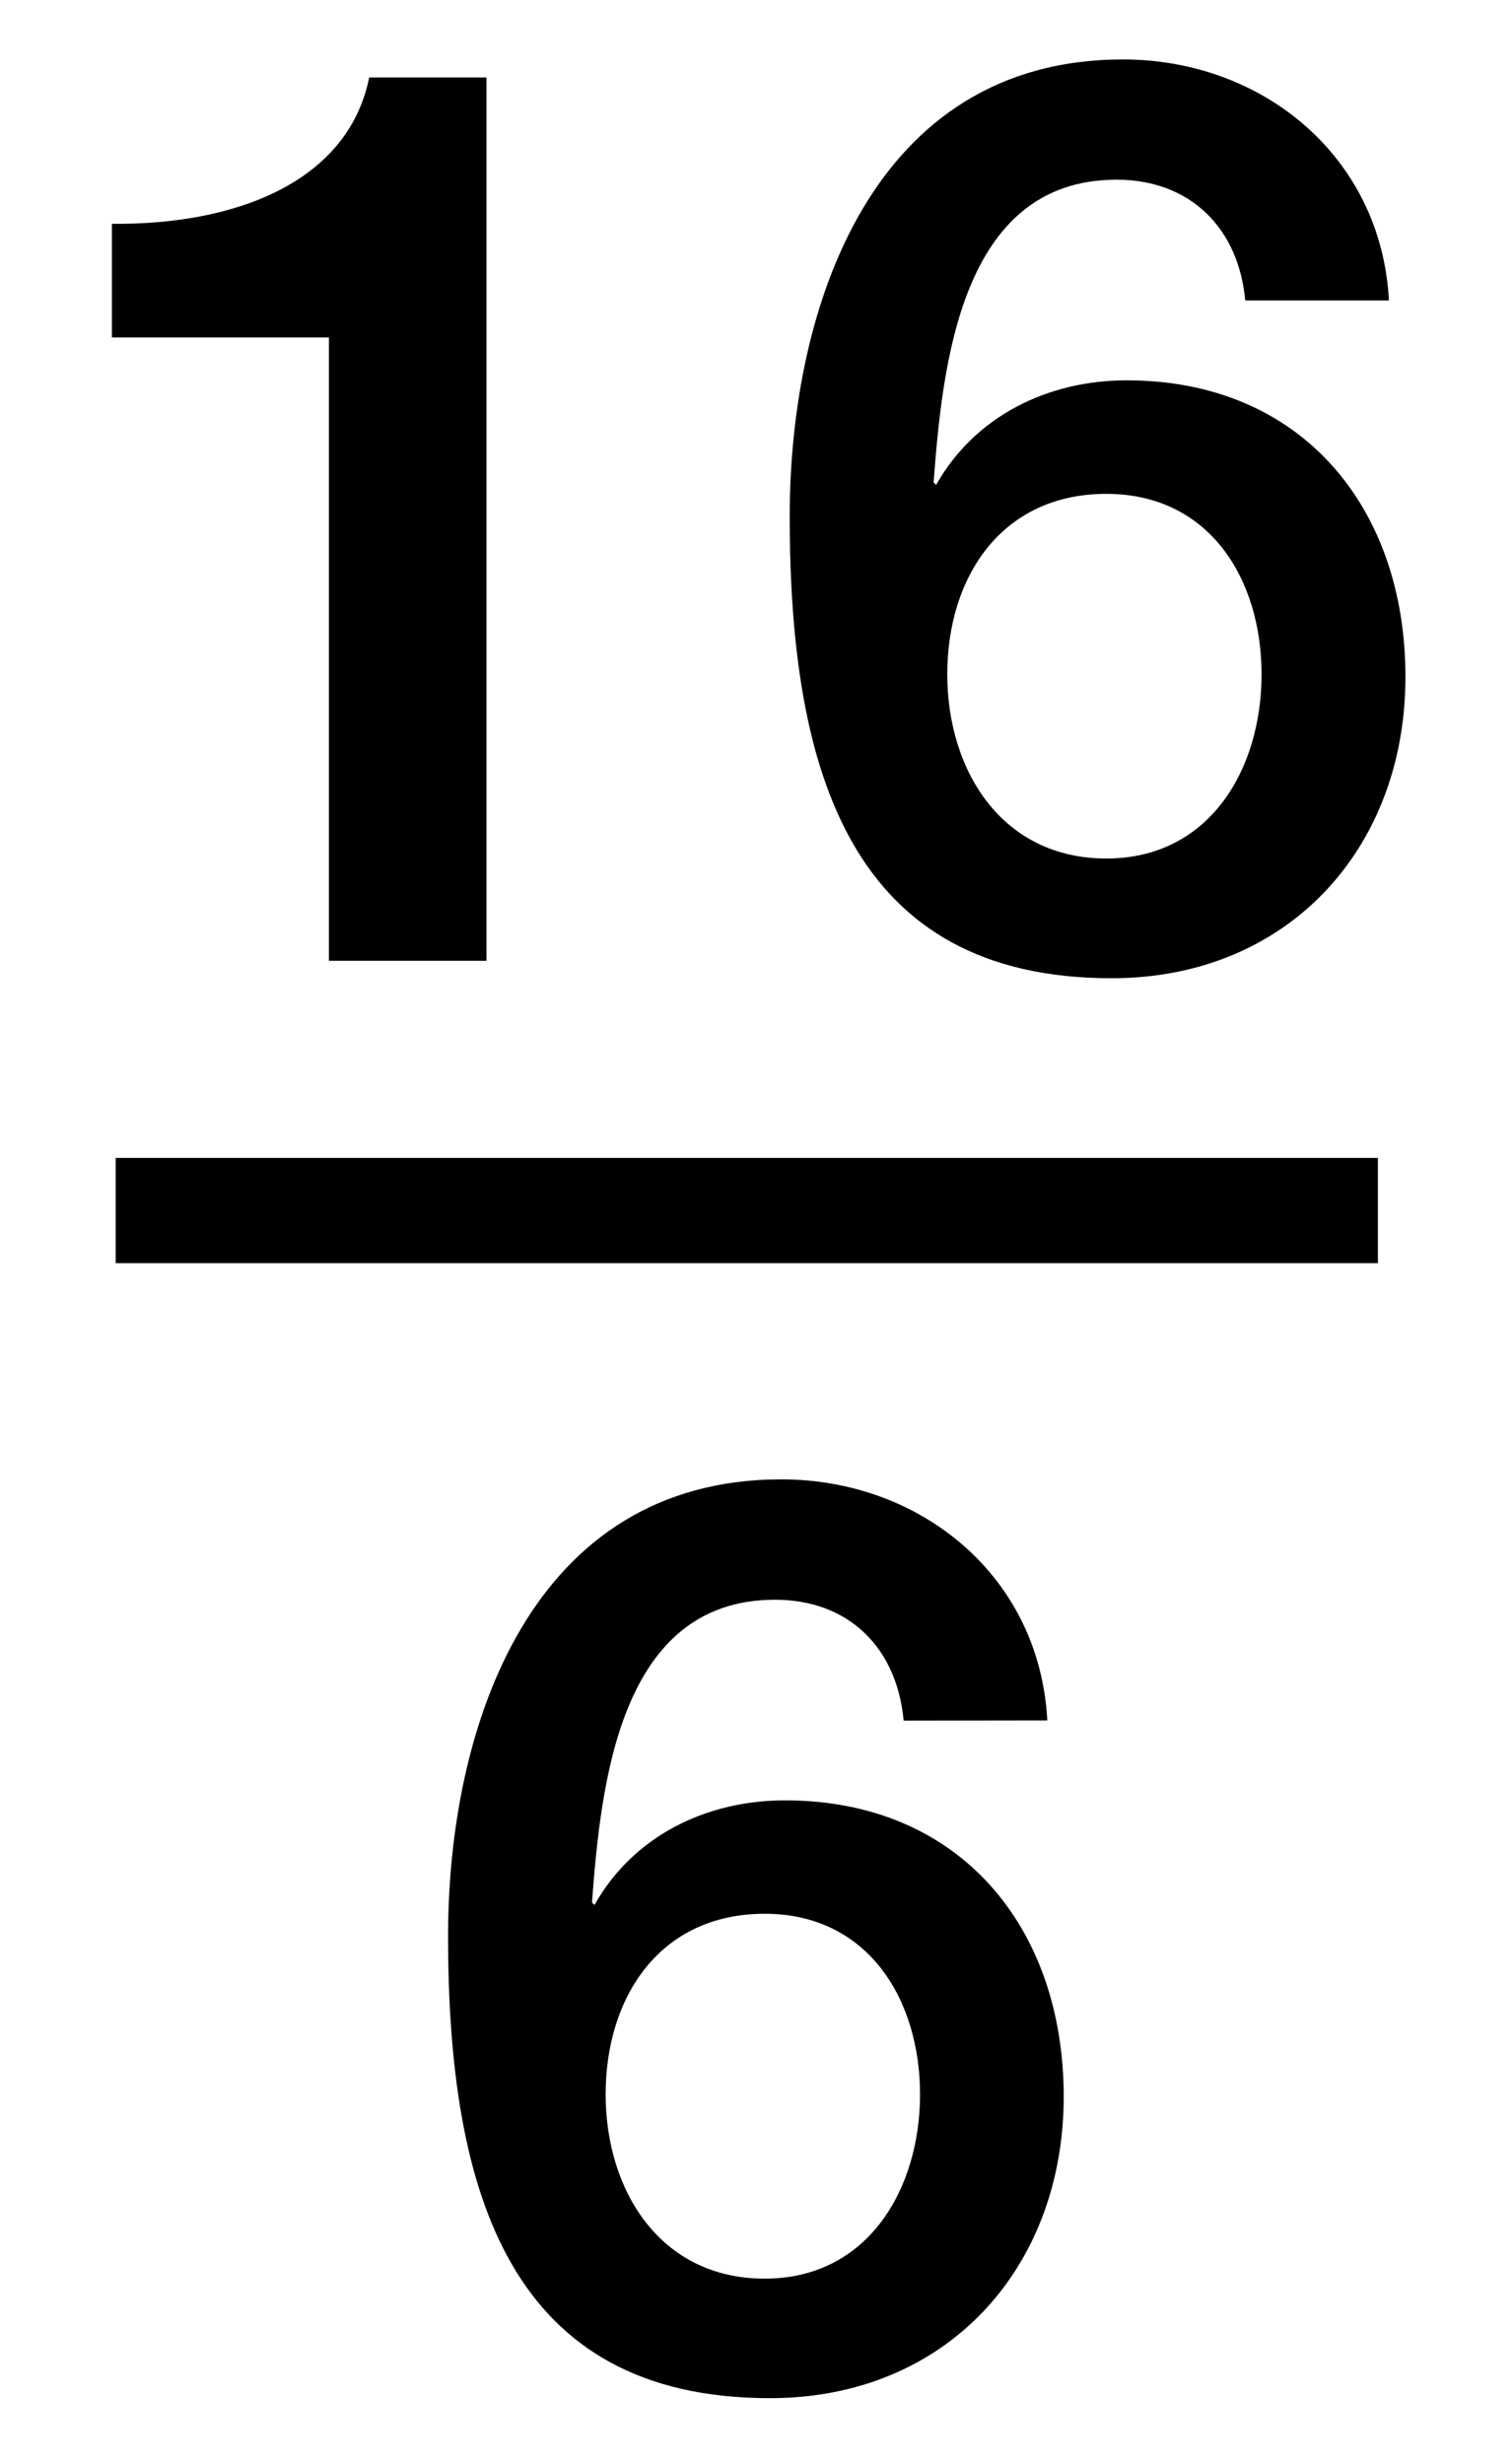
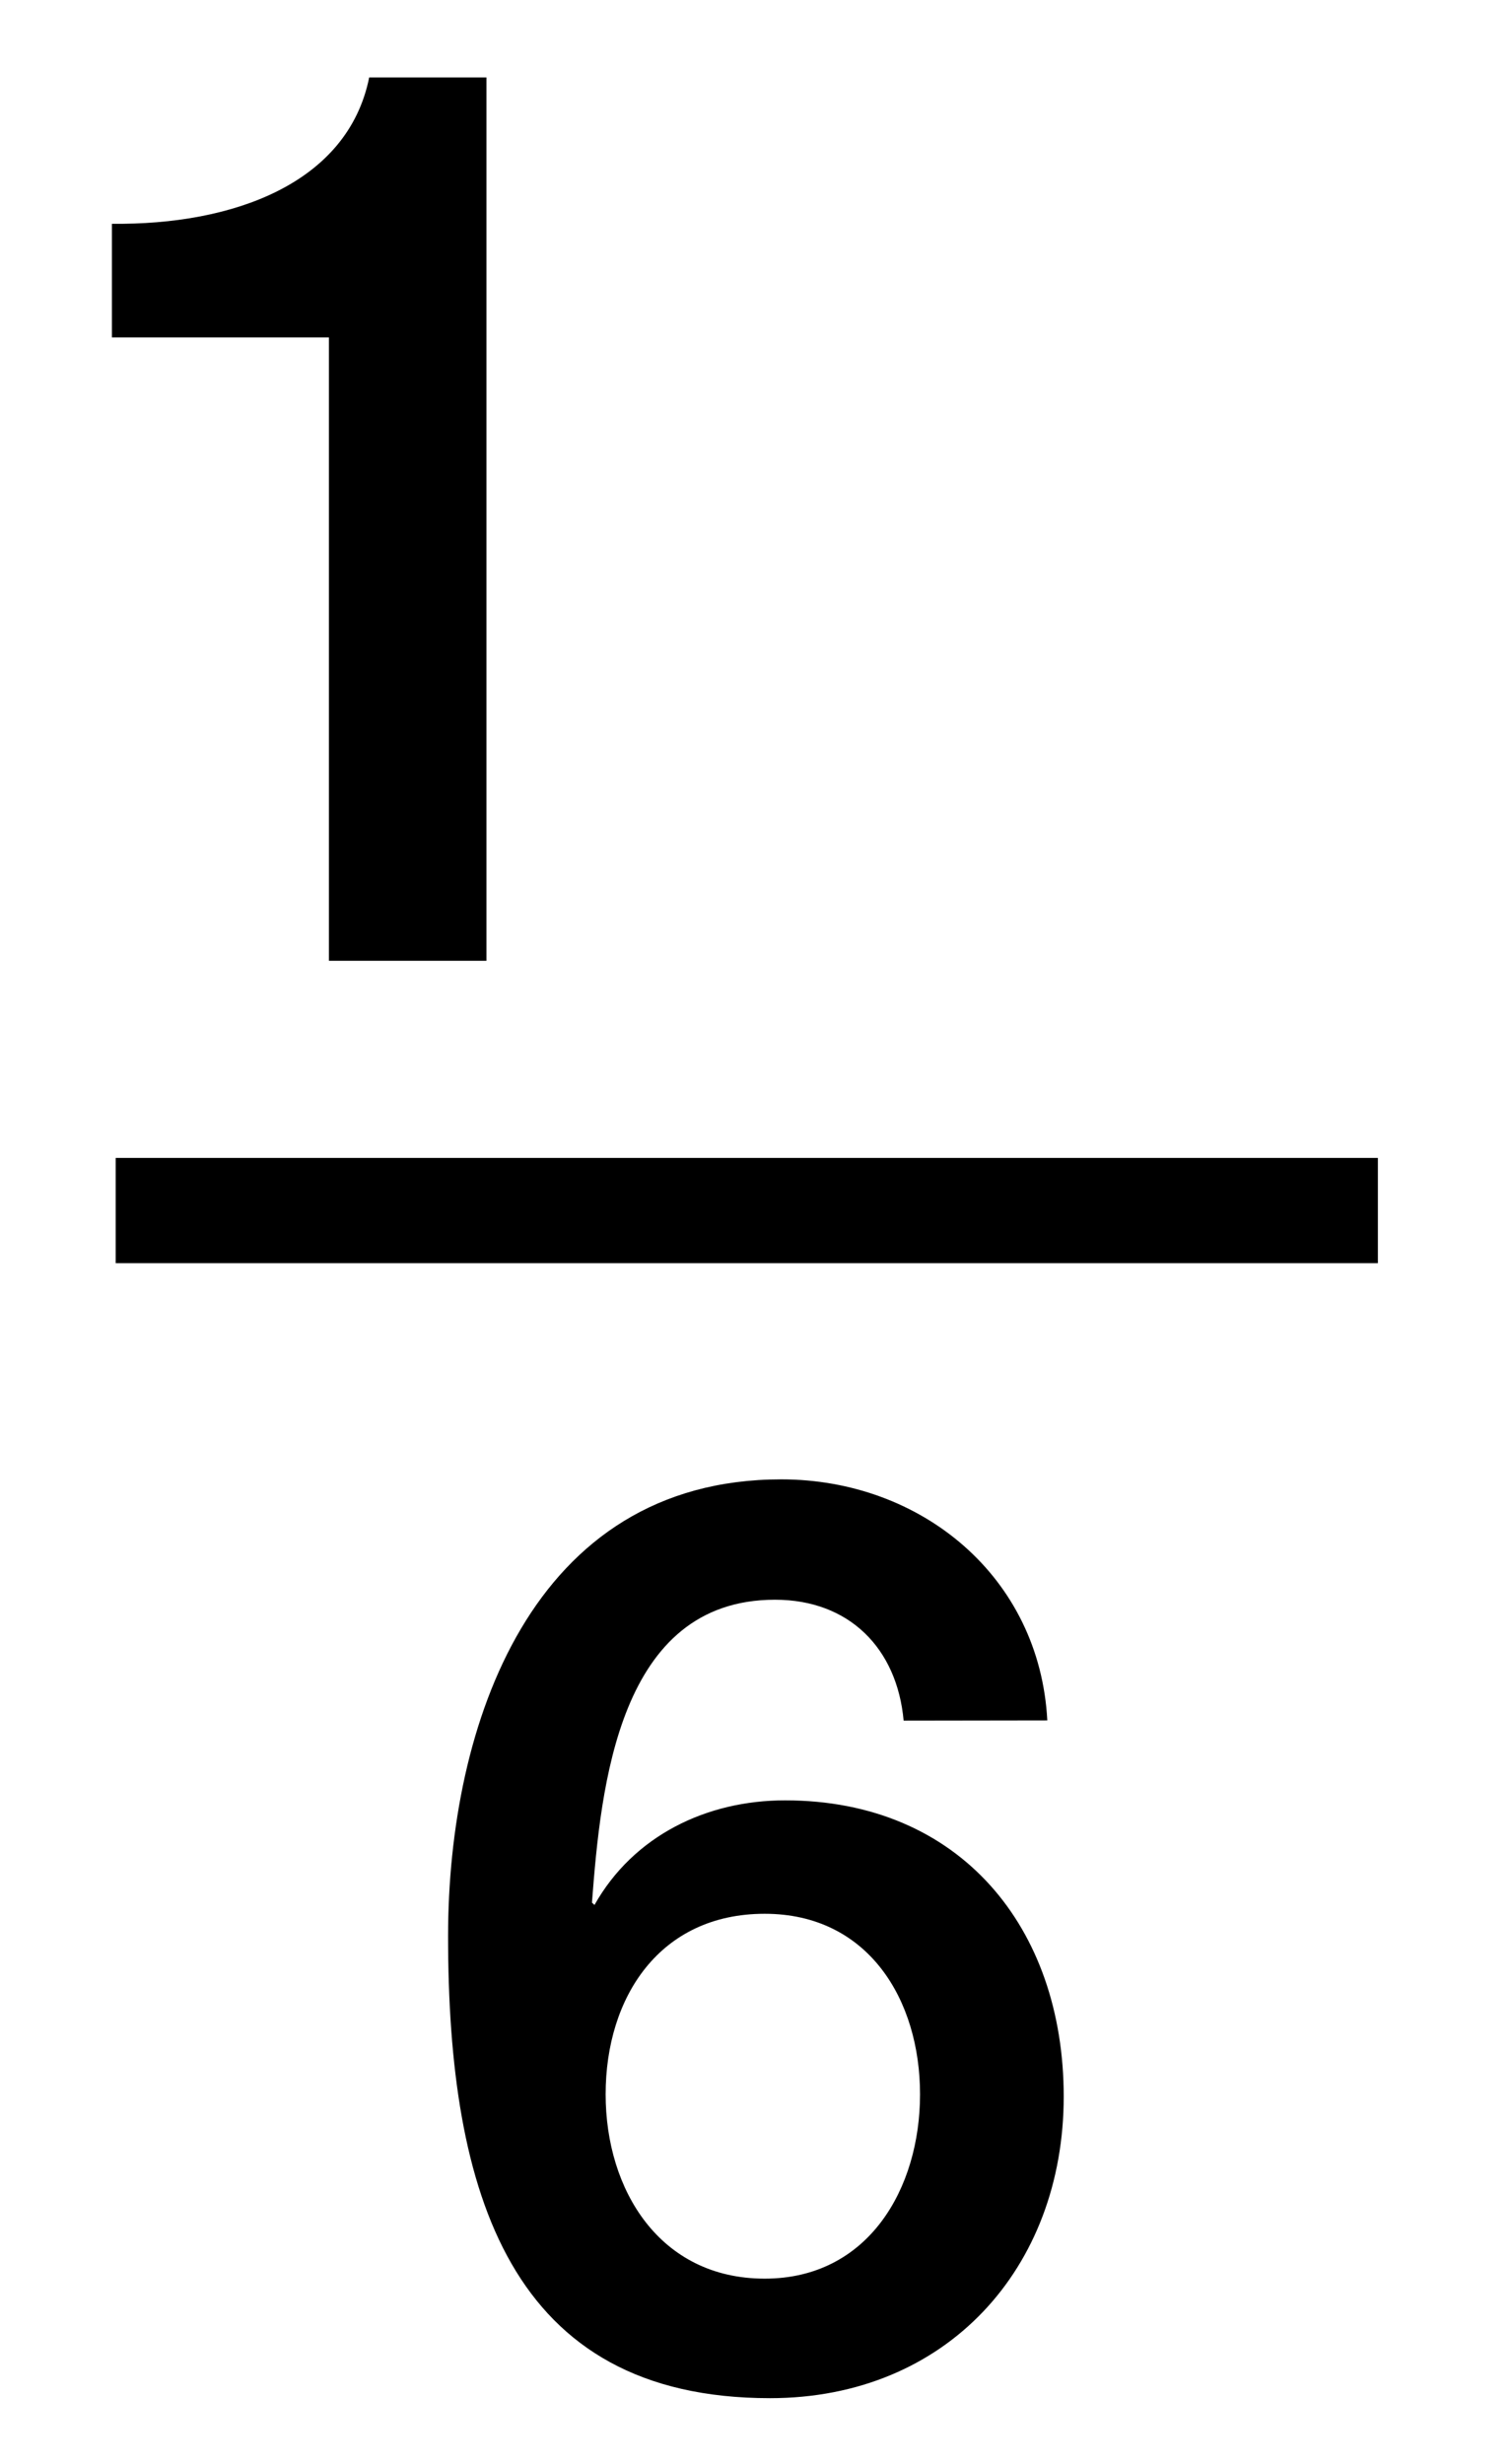
<svg xmlns="http://www.w3.org/2000/svg" version="1.1" id="Layer_1" x="0px" y="0px" width="14.375px" height="23.417px" viewBox="0 0 14.375 23.417" enable-background="new 0 0 14.375 23.417" xml:space="preserve">
  <line fill="none" stroke="#000000" stroke-miterlimit="10" x1="1.1" y1="11.506" x2="13.1" y2="11.506" />
  <g>
    <path d="M8.591,16.354c-0.062-0.685-0.516-1.149-1.223-1.149c-1.488,0-1.656,1.774-1.74,2.879l0.024,0.022   c0.372-0.66,1.067-0.994,1.812-0.994c1.666,0,2.649,1.212,2.649,2.815c0,1.632-1.114,2.867-2.792,2.867   c-2.472,0-3.061-1.942-3.061-4.391c0-2.004,0.792-4.342,3.168-4.342c1.33,0,2.457,0.924,2.529,2.291L8.591,16.354L8.591,16.354z    M8.747,19.906c0-0.898-0.492-1.716-1.477-1.716c-0.996,0-1.512,0.791-1.512,1.716c0,0.911,0.516,1.752,1.512,1.752   C8.255,21.658,8.747,20.802,8.747,19.906z" />
  </g>
  <g>
    <path d="M1.064,2.127C2.215,2.14,3.307,1.744,3.51,0.736h1.115v8.396H3.127V3.207H1.064V2.127z" />
-     <path d="M11.839,2.859c-0.061-0.684-0.517-1.151-1.224-1.151c-1.487,0-1.655,1.774-1.739,2.878L8.9,4.609   c0.372-0.659,1.067-0.994,1.812-0.994c1.666,0,2.65,1.211,2.65,2.818c0,1.631-1.116,2.865-2.794,2.865   c-2.472,0-3.06-1.943-3.06-4.39c0-2.003,0.793-4.343,3.168-4.343c1.33,0,2.457,0.925,2.529,2.291h-1.367V2.859z M11.994,6.409   c0-0.899-0.491-1.715-1.476-1.715c-0.995,0-1.512,0.79-1.512,1.715c0,0.912,0.517,1.751,1.512,1.751   C11.503,8.16,11.994,7.308,11.994,6.409z" />
  </g>
</svg>